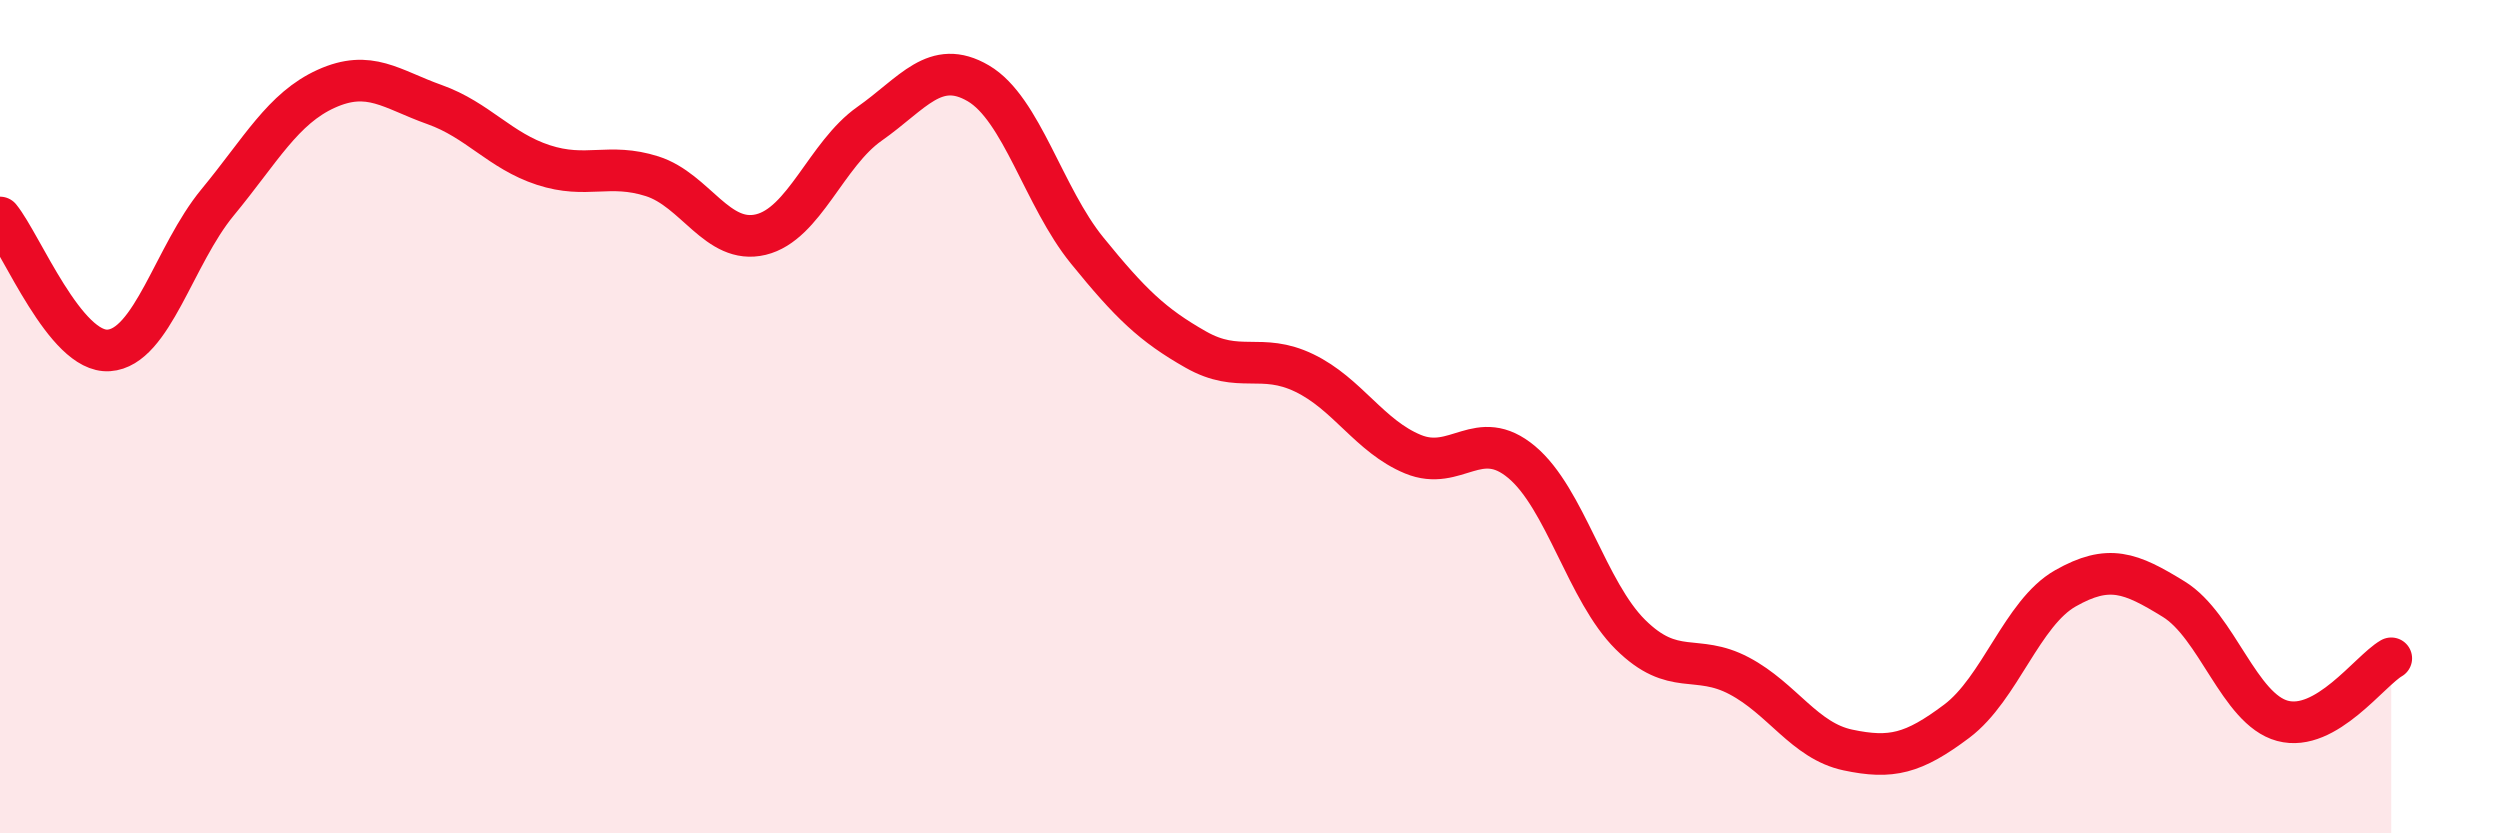
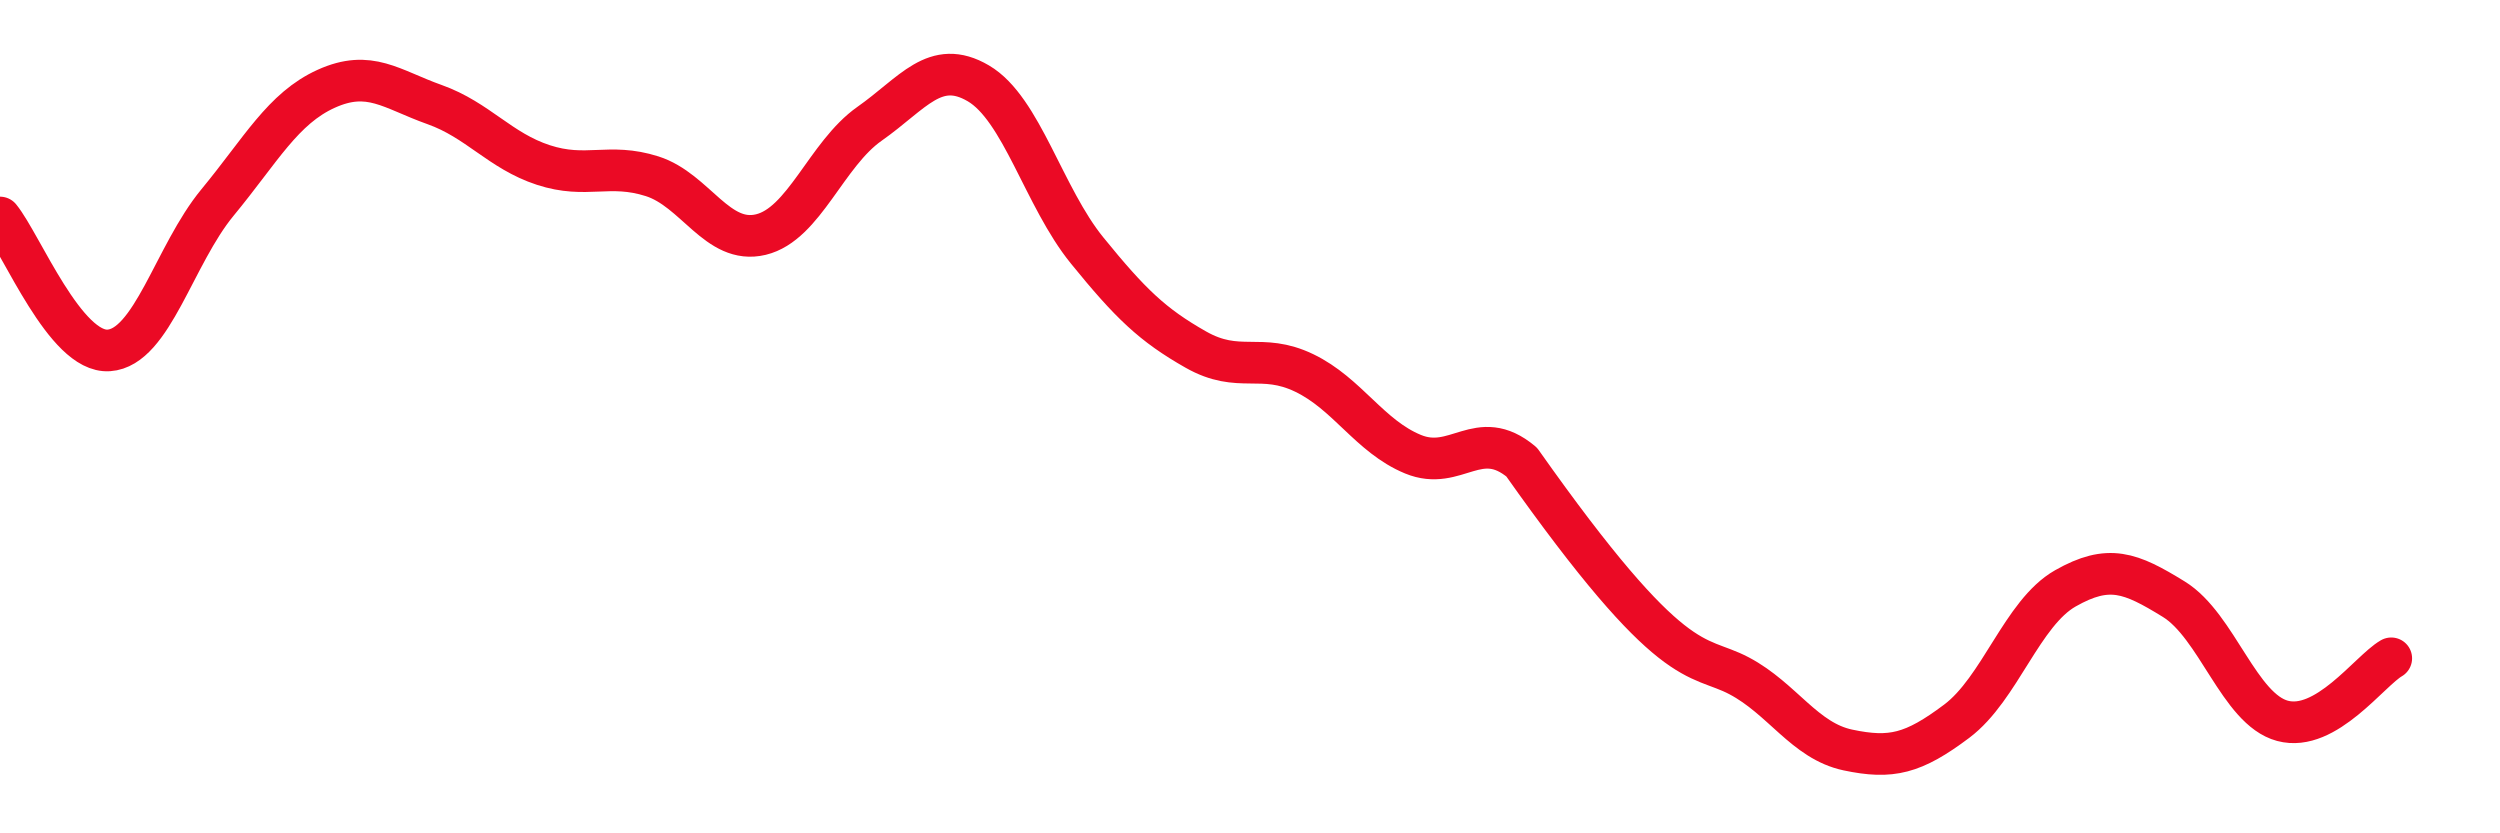
<svg xmlns="http://www.w3.org/2000/svg" width="60" height="20" viewBox="0 0 60 20">
-   <path d="M 0,5.22 C 0.52,5.86 1.57,8.48 2.61,8.41 C 3.65,8.34 4.18,6.12 5.22,4.86 C 6.26,3.6 6.79,2.6 7.83,2.13 C 8.87,1.66 9.39,2.14 10.43,2.51 C 11.47,2.88 12,3.62 13.04,3.96 C 14.08,4.3 14.61,3.9 15.65,4.23 C 16.69,4.56 17.22,5.88 18.26,5.63 C 19.3,5.38 19.83,3.7 20.87,2.97 C 21.91,2.24 22.44,1.39 23.48,2 C 24.52,2.61 25.05,4.73 26.09,6.01 C 27.13,7.29 27.66,7.8 28.7,8.39 C 29.74,8.98 30.26,8.45 31.3,8.95 C 32.34,9.45 32.87,10.47 33.91,10.9 C 34.95,11.33 35.48,10.22 36.52,11.09 C 37.56,11.96 38.09,14.2 39.13,15.23 C 40.17,16.26 40.7,15.67 41.74,16.22 C 42.78,16.77 43.31,17.78 44.35,18 C 45.39,18.22 45.92,18.09 46.96,17.31 C 48,16.53 48.53,14.71 49.57,14.12 C 50.61,13.53 51.13,13.74 52.17,14.38 C 53.21,15.02 53.74,17.02 54.78,17.3 C 55.82,17.58 56.87,16.1 57.39,15.8L57.39 20L0 20Z" fill="#EB0A25" opacity="0.1" stroke-linecap="round" stroke-linejoin="round" />
-   <path d="M 0,5.22 C 0.52,5.86 1.57,8.48 2.61,8.41 C 3.65,8.34 4.18,6.12 5.22,4.86 C 6.26,3.6 6.79,2.6 7.83,2.13 C 8.87,1.66 9.39,2.14 10.43,2.51 C 11.47,2.88 12,3.62 13.04,3.96 C 14.08,4.3 14.61,3.9 15.65,4.23 C 16.69,4.56 17.22,5.88 18.26,5.63 C 19.3,5.38 19.83,3.7 20.87,2.97 C 21.91,2.24 22.44,1.39 23.48,2 C 24.52,2.61 25.05,4.73 26.09,6.01 C 27.13,7.29 27.66,7.8 28.7,8.39 C 29.74,8.98 30.26,8.45 31.3,8.95 C 32.34,9.45 32.87,10.47 33.91,10.9 C 34.95,11.33 35.48,10.22 36.52,11.09 C 37.56,11.96 38.09,14.2 39.13,15.23 C 40.17,16.26 40.7,15.67 41.74,16.22 C 42.78,16.77 43.31,17.78 44.35,18 C 45.39,18.22 45.92,18.09 46.96,17.31 C 48,16.53 48.53,14.71 49.57,14.12 C 50.61,13.53 51.13,13.74 52.17,14.38 C 53.21,15.02 53.74,17.02 54.78,17.3 C 55.82,17.58 56.87,16.1 57.39,15.8" stroke="#EB0A25" stroke-width="1" fill="none" stroke-linecap="round" stroke-linejoin="round" />
+   <path d="M 0,5.22 C 0.52,5.86 1.57,8.48 2.61,8.41 C 3.65,8.34 4.18,6.12 5.22,4.86 C 6.26,3.6 6.79,2.6 7.83,2.13 C 8.87,1.66 9.39,2.14 10.43,2.51 C 11.47,2.88 12,3.62 13.04,3.96 C 14.08,4.3 14.61,3.9 15.65,4.23 C 16.69,4.56 17.22,5.88 18.26,5.63 C 19.3,5.38 19.83,3.7 20.87,2.97 C 21.91,2.24 22.44,1.39 23.48,2 C 24.52,2.61 25.05,4.73 26.09,6.01 C 27.13,7.29 27.66,7.8 28.7,8.39 C 29.74,8.98 30.26,8.45 31.3,8.95 C 32.34,9.45 32.87,10.47 33.91,10.9 C 34.95,11.33 35.48,10.22 36.52,11.09 C 40.17,16.26 40.7,15.67 41.74,16.22 C 42.78,16.77 43.31,17.78 44.35,18 C 45.39,18.22 45.92,18.09 46.96,17.31 C 48,16.53 48.53,14.71 49.57,14.12 C 50.61,13.53 51.13,13.74 52.17,14.38 C 53.21,15.02 53.74,17.02 54.78,17.3 C 55.82,17.58 56.87,16.1 57.39,15.8" stroke="#EB0A25" stroke-width="1" fill="none" stroke-linecap="round" stroke-linejoin="round" />
</svg>